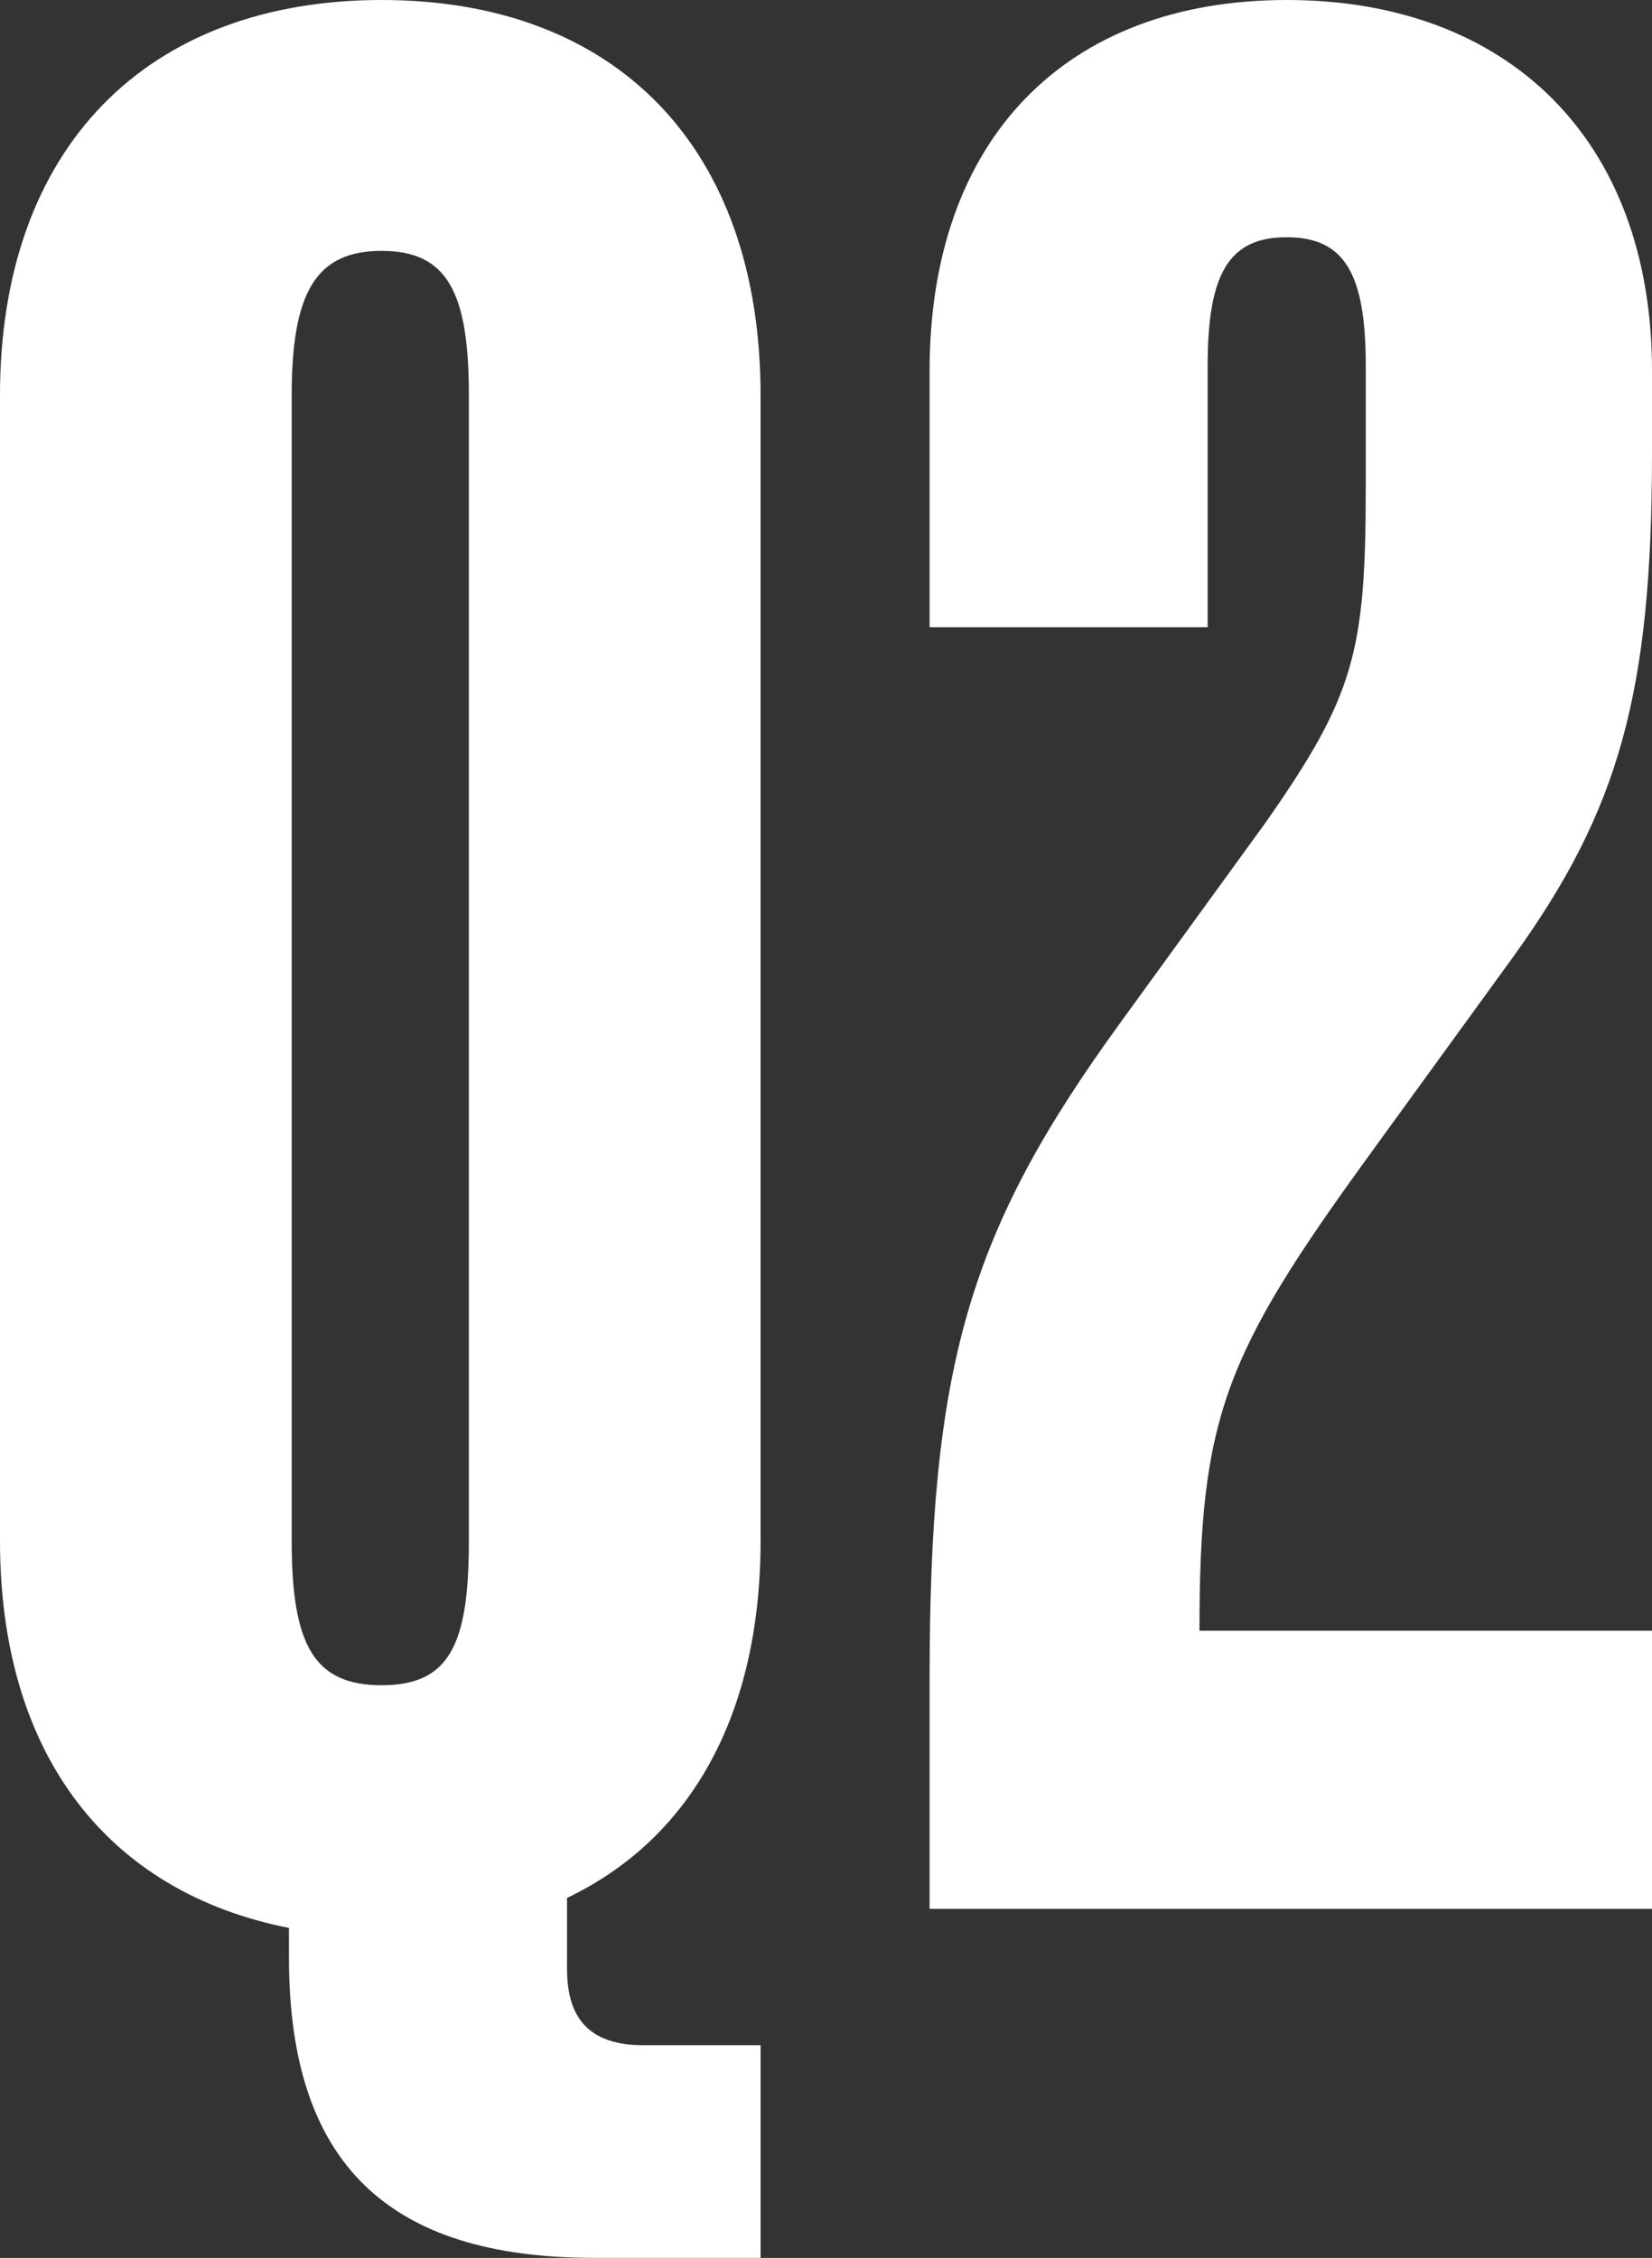
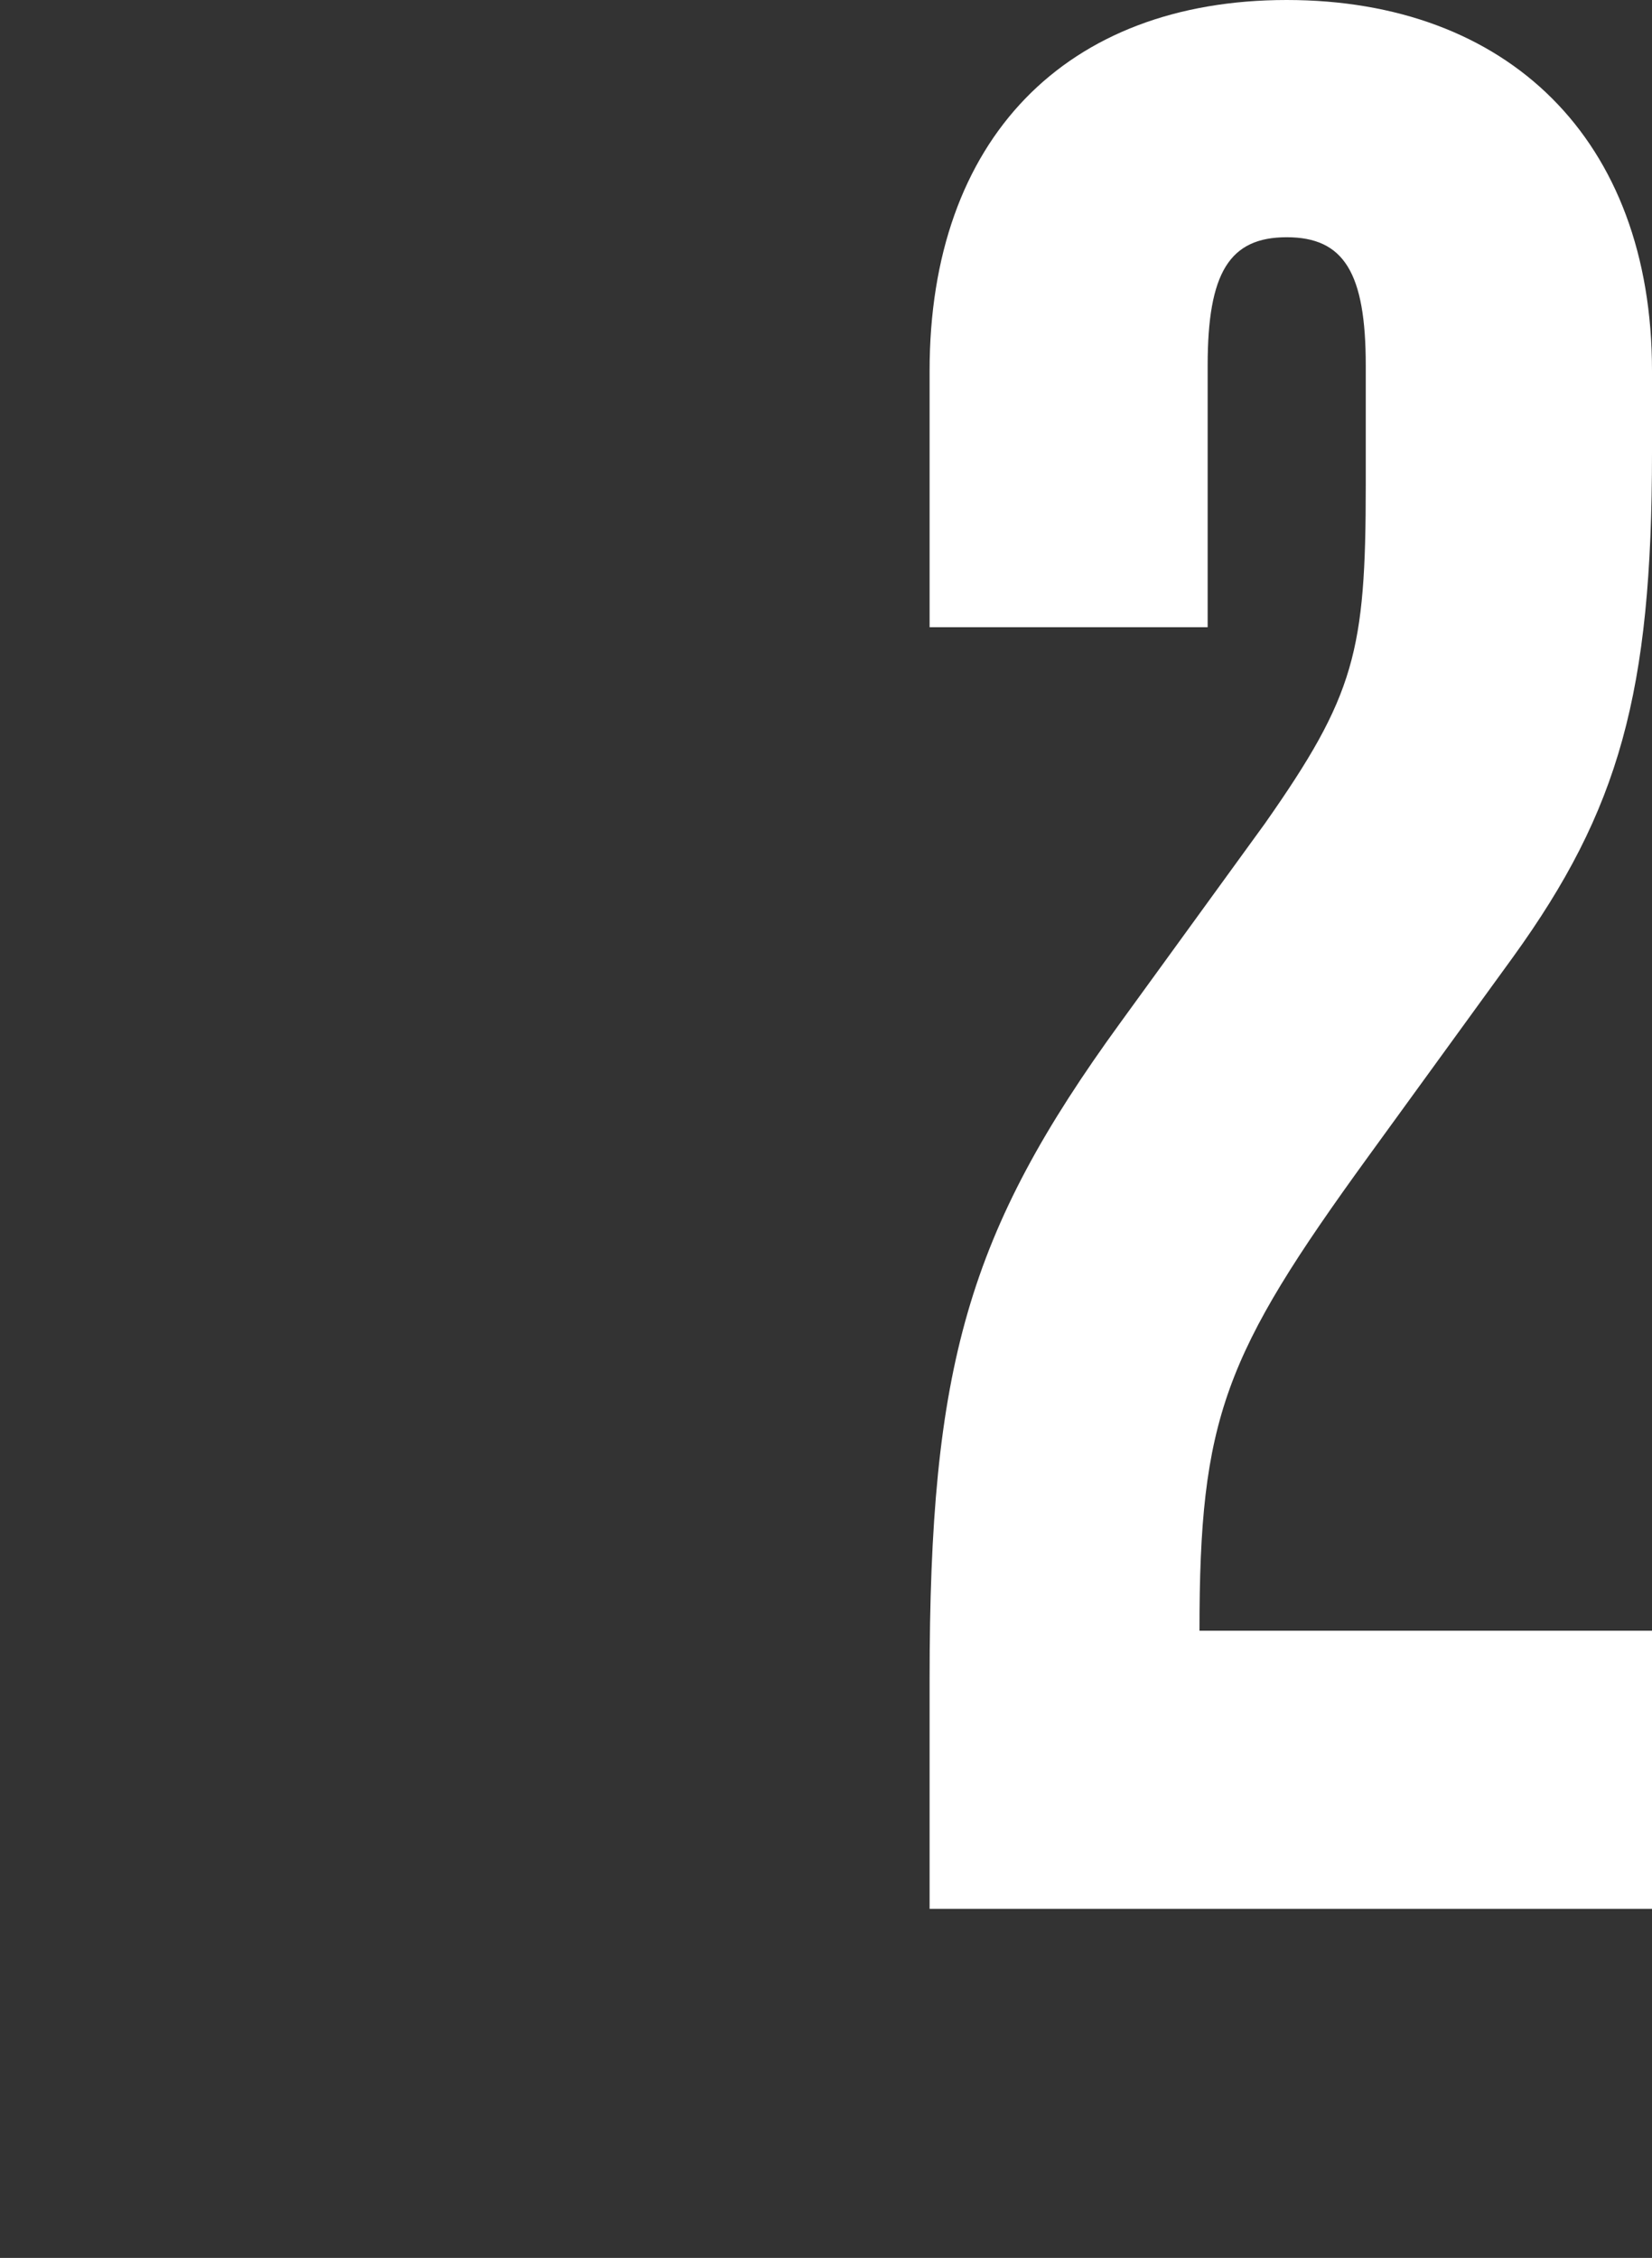
<svg xmlns="http://www.w3.org/2000/svg" id="_レイヤー_2" data-name="レイヤー 2" viewBox="0 0 18.18 24.84">
  <rect x="0" y="0" width="18.18" height="24.84" fill="#333333" stroke="none" />
  <defs>
    <style>
      .cls-1 {
        fill: #fff;
      }
    </style>
  </defs>
  <g id="faq">
    <g>
-       <path class="cls-1" d="M3.18,21.54v-.33c-1.98-.39-3.18-1.89-3.18-4.26V4.35C0,1.62,1.62,0,4.2,0s4.17,1.62,4.17,4.35v12.6c0,1.89-.75,3.27-2.13,3.93v.78c0,.57.27.84.84.84h1.29v2.34h-1.83c-2.28,0-3.36-1.05-3.36-3.3ZM5.16,16.95V4.35c0-1.14-.24-1.59-.96-1.59s-.99.45-.99,1.59v12.6c0,1.14.24,1.59.99,1.59s.96-.45.96-1.59Z" />
      <path class="cls-1" d="M15.06,12.72c-1.59,2.19-1.86,2.88-1.86,5.22h4.98v3.06h-7.95v-2.52c0-3.45.42-4.92,2.1-7.23l1.59-2.19c.99-1.41,1.11-1.89,1.11-3.72v-1.32c0-1.02-.24-1.41-.87-1.41s-.87.39-.87,1.41v2.88h-3.06v-2.82c0-2.55,1.5-4.08,3.93-4.08s4.02,1.53,4.02,4.08v.9c0,2.64-.36,3.93-1.53,5.55l-1.59,2.19Z" />
    </g>
  </g>
</svg>